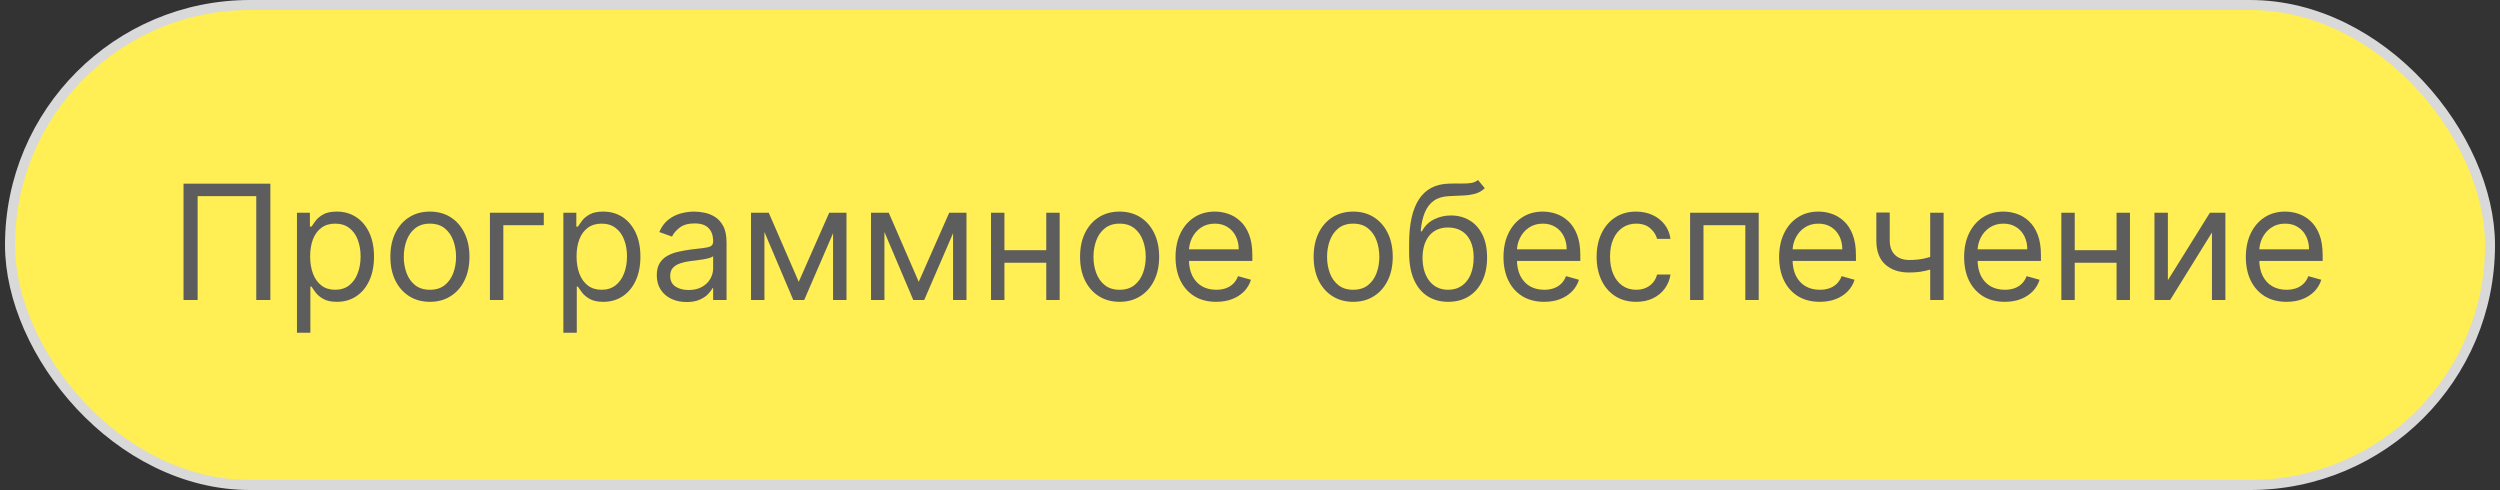
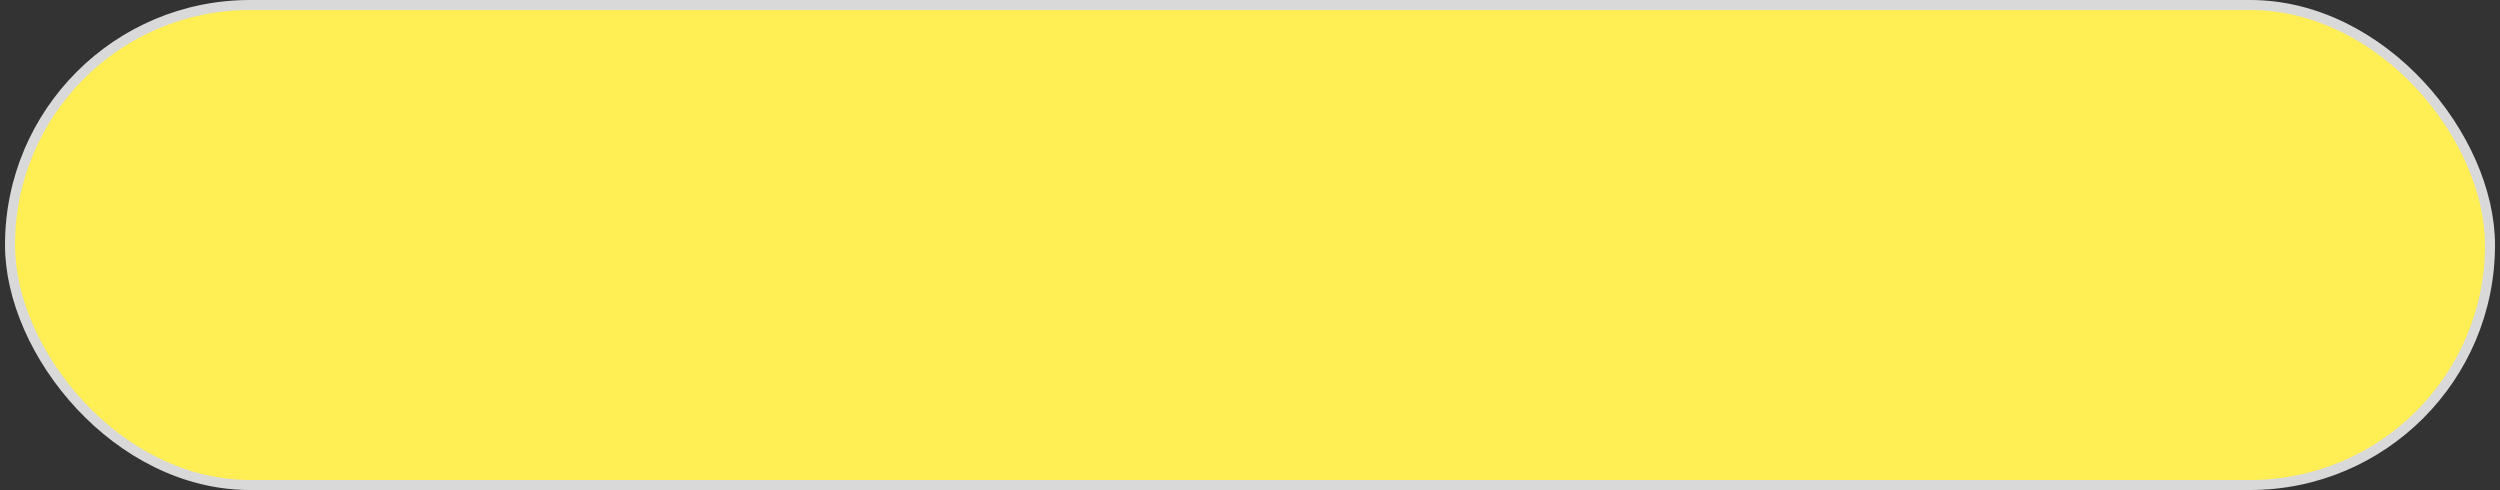
<svg xmlns="http://www.w3.org/2000/svg" width="250" height="49" viewBox="0 0 250 49" fill="none">
  <rect x="0" y="0" width="250" height="49" fill="#333333" stroke="none" />
  <rect x="1" y="0.5" width="248" height="48" rx="24" fill="#FFEE54" />
-   <path d="M27.035 18.364V30H25.626V19.614H19.763V30H18.354V18.364H27.035ZM29.696 33.273V21.273H30.991V22.659H31.151C31.249 22.508 31.385 22.314 31.56 22.079C31.738 21.841 31.991 21.629 32.321 21.443C32.654 21.254 33.105 21.159 33.673 21.159C34.408 21.159 35.056 21.343 35.617 21.71C36.177 22.078 36.615 22.599 36.929 23.273C37.243 23.947 37.401 24.742 37.401 25.659C37.401 26.583 37.243 27.384 36.929 28.062C36.615 28.737 36.179 29.259 35.622 29.631C35.065 29.998 34.423 30.182 33.696 30.182C33.135 30.182 32.687 30.089 32.349 29.903C32.012 29.714 31.753 29.5 31.571 29.261C31.389 29.019 31.249 28.818 31.151 28.659H31.037V33.273H29.696ZM31.014 25.636C31.014 26.296 31.111 26.877 31.304 27.381C31.497 27.881 31.779 28.273 32.151 28.557C32.522 28.837 32.976 28.977 33.514 28.977C34.075 28.977 34.543 28.829 34.918 28.534C35.296 28.235 35.581 27.833 35.77 27.329C35.963 26.822 36.06 26.258 36.06 25.636C36.06 25.023 35.965 24.47 35.776 23.977C35.59 23.481 35.308 23.089 34.929 22.801C34.554 22.509 34.082 22.364 33.514 22.364C32.969 22.364 32.51 22.502 32.139 22.778C31.768 23.051 31.488 23.434 31.298 23.926C31.109 24.415 31.014 24.985 31.014 25.636ZM42.992 30.182C42.204 30.182 41.512 29.994 40.918 29.619C40.327 29.244 39.865 28.72 39.531 28.046C39.202 27.371 39.037 26.583 39.037 25.682C39.037 24.773 39.202 23.979 39.531 23.301C39.865 22.623 40.327 22.097 40.918 21.722C41.512 21.347 42.204 21.159 42.992 21.159C43.779 21.159 44.469 21.347 45.06 21.722C45.654 22.097 46.117 22.623 46.446 23.301C46.779 23.979 46.946 24.773 46.946 25.682C46.946 26.583 46.779 27.371 46.446 28.046C46.117 28.72 45.654 29.244 45.06 29.619C44.469 29.994 43.779 30.182 42.992 30.182ZM42.992 28.977C43.59 28.977 44.082 28.824 44.469 28.517C44.855 28.21 45.141 27.807 45.327 27.307C45.512 26.807 45.605 26.265 45.605 25.682C45.605 25.099 45.512 24.555 45.327 24.051C45.141 23.547 44.855 23.14 44.469 22.829C44.082 22.519 43.59 22.364 42.992 22.364C42.393 22.364 41.901 22.519 41.514 22.829C41.128 23.14 40.842 23.547 40.656 24.051C40.471 24.555 40.378 25.099 40.378 25.682C40.378 26.265 40.471 26.807 40.656 27.307C40.842 27.807 41.128 28.21 41.514 28.517C41.901 28.824 42.393 28.977 42.992 28.977ZM54.379 21.273V22.523H50.334V30H48.993V21.273H54.379ZM56.337 33.273V21.273H57.632V22.659H57.791C57.89 22.508 58.026 22.314 58.2 22.079C58.378 21.841 58.632 21.629 58.962 21.443C59.295 21.254 59.746 21.159 60.314 21.159C61.049 21.159 61.697 21.343 62.257 21.71C62.818 22.078 63.255 22.599 63.57 23.273C63.884 23.947 64.041 24.742 64.041 25.659C64.041 26.583 63.884 27.384 63.57 28.062C63.255 28.737 62.82 29.259 62.263 29.631C61.706 29.998 61.064 30.182 60.337 30.182C59.776 30.182 59.327 30.089 58.99 29.903C58.653 29.714 58.394 29.5 58.212 29.261C58.03 29.019 57.89 28.818 57.791 28.659H57.678V33.273H56.337ZM57.655 25.636C57.655 26.296 57.751 26.877 57.945 27.381C58.138 27.881 58.42 28.273 58.791 28.557C59.162 28.837 59.617 28.977 60.155 28.977C60.715 28.977 61.183 28.829 61.558 28.534C61.937 28.235 62.221 27.833 62.41 27.329C62.604 26.822 62.7 26.258 62.7 25.636C62.7 25.023 62.606 24.47 62.416 23.977C62.231 23.481 61.948 23.089 61.57 22.801C61.195 22.509 60.723 22.364 60.155 22.364C59.609 22.364 59.151 22.502 58.78 22.778C58.409 23.051 58.128 23.434 57.939 23.926C57.749 24.415 57.655 24.985 57.655 25.636ZM68.655 30.204C68.102 30.204 67.6 30.1 67.149 29.892C66.698 29.68 66.34 29.375 66.075 28.977C65.81 28.576 65.678 28.091 65.678 27.523C65.678 27.023 65.776 26.617 65.973 26.307C66.17 25.992 66.433 25.746 66.763 25.568C67.092 25.39 67.456 25.258 67.854 25.171C68.255 25.079 68.659 25.008 69.064 24.954C69.594 24.886 70.024 24.835 70.354 24.801C70.687 24.763 70.93 24.701 71.081 24.614C71.236 24.526 71.314 24.375 71.314 24.159V24.114C71.314 23.553 71.16 23.117 70.854 22.807C70.551 22.496 70.09 22.341 69.473 22.341C68.833 22.341 68.331 22.481 67.967 22.761C67.604 23.042 67.348 23.341 67.2 23.659L65.928 23.204C66.155 22.674 66.458 22.261 66.837 21.966C67.219 21.667 67.636 21.458 68.087 21.341C68.541 21.22 68.988 21.159 69.428 21.159C69.708 21.159 70.03 21.193 70.394 21.261C70.761 21.326 71.115 21.46 71.456 21.665C71.801 21.869 72.087 22.178 72.314 22.591C72.541 23.004 72.655 23.557 72.655 24.25V30H71.314V28.818H71.246C71.155 29.008 71.003 29.21 70.791 29.426C70.579 29.642 70.297 29.826 69.945 29.977C69.592 30.129 69.162 30.204 68.655 30.204ZM68.859 29C69.39 29 69.837 28.896 70.2 28.688C70.568 28.479 70.844 28.21 71.03 27.881C71.219 27.551 71.314 27.204 71.314 26.841V25.614C71.257 25.682 71.132 25.744 70.939 25.801C70.749 25.854 70.53 25.901 70.28 25.943C70.034 25.981 69.793 26.015 69.558 26.046C69.327 26.072 69.14 26.095 68.996 26.114C68.647 26.159 68.322 26.233 68.019 26.335C67.719 26.434 67.477 26.583 67.291 26.784C67.109 26.981 67.019 27.25 67.019 27.591C67.019 28.057 67.191 28.409 67.535 28.648C67.884 28.883 68.325 29 68.859 29ZM79.875 28.182L82.921 21.273H84.193L80.421 30H79.329L75.625 21.273H76.875L79.875 28.182ZM76.443 21.273V30H75.102V21.273H76.443ZM83.307 30V21.273H84.648V30H83.307ZM91.875 28.182L94.921 21.273H96.193L92.421 30H91.329L87.625 21.273H88.875L91.875 28.182ZM88.443 21.273V30H87.102V21.273H88.443ZM95.307 30V21.273H96.648V30H95.307ZM104.943 25.023V26.273H100.125V25.023H104.943ZM100.443 21.273V30H99.102V21.273H100.443ZM105.966 21.273V30H104.625V21.273H105.966ZM111.96 30.182C111.172 30.182 110.481 29.994 109.886 29.619C109.295 29.244 108.833 28.72 108.5 28.046C108.17 27.371 108.006 26.583 108.006 25.682C108.006 24.773 108.17 23.979 108.5 23.301C108.833 22.623 109.295 22.097 109.886 21.722C110.481 21.347 111.172 21.159 111.96 21.159C112.748 21.159 113.438 21.347 114.028 21.722C114.623 22.097 115.085 22.623 115.415 23.301C115.748 23.979 115.915 24.773 115.915 25.682C115.915 26.583 115.748 27.371 115.415 28.046C115.085 28.72 114.623 29.244 114.028 29.619C113.438 29.994 112.748 30.182 111.96 30.182ZM111.96 28.977C112.559 28.977 113.051 28.824 113.438 28.517C113.824 28.21 114.11 27.807 114.295 27.307C114.481 26.807 114.574 26.265 114.574 25.682C114.574 25.099 114.481 24.555 114.295 24.051C114.11 23.547 113.824 23.14 113.438 22.829C113.051 22.519 112.559 22.364 111.96 22.364C111.362 22.364 110.869 22.519 110.483 22.829C110.097 23.14 109.811 23.547 109.625 24.051C109.439 24.555 109.347 25.099 109.347 25.682C109.347 26.265 109.439 26.807 109.625 27.307C109.811 27.807 110.097 28.21 110.483 28.517C110.869 28.824 111.362 28.977 111.96 28.977ZM121.621 30.182C120.78 30.182 120.054 29.996 119.445 29.625C118.839 29.25 118.371 28.727 118.041 28.057C117.715 27.383 117.553 26.599 117.553 25.704C117.553 24.811 117.715 24.023 118.041 23.341C118.371 22.655 118.829 22.121 119.416 21.739C120.007 21.352 120.696 21.159 121.484 21.159C121.939 21.159 122.388 21.235 122.831 21.386C123.274 21.538 123.678 21.784 124.041 22.125C124.405 22.462 124.695 22.909 124.911 23.466C125.126 24.023 125.234 24.708 125.234 25.523V26.091H118.507V24.932H123.871C123.871 24.439 123.772 24 123.575 23.614C123.382 23.227 123.106 22.922 122.746 22.699C122.39 22.475 121.969 22.364 121.484 22.364C120.95 22.364 120.488 22.496 120.098 22.761C119.712 23.023 119.414 23.364 119.206 23.784C118.998 24.204 118.893 24.655 118.893 25.136V25.909C118.893 26.568 119.007 27.127 119.234 27.585C119.465 28.04 119.786 28.386 120.195 28.625C120.604 28.86 121.079 28.977 121.621 28.977C121.973 28.977 122.291 28.928 122.575 28.829C122.863 28.727 123.111 28.576 123.32 28.375C123.528 28.171 123.689 27.917 123.803 27.614L125.098 27.977C124.962 28.417 124.732 28.803 124.411 29.136C124.089 29.466 123.691 29.724 123.217 29.909C122.744 30.091 122.212 30.182 121.621 30.182ZM135.32 30.182C134.532 30.182 133.84 29.994 133.246 29.619C132.655 29.244 132.193 28.72 131.859 28.046C131.53 27.371 131.365 26.583 131.365 25.682C131.365 24.773 131.53 23.979 131.859 23.301C132.193 22.623 132.655 22.097 133.246 21.722C133.84 21.347 134.532 21.159 135.32 21.159C136.107 21.159 136.797 21.347 137.388 21.722C137.982 22.097 138.445 22.623 138.774 23.301C139.107 23.979 139.274 24.773 139.274 25.682C139.274 26.583 139.107 27.371 138.774 28.046C138.445 28.72 137.982 29.244 137.388 29.619C136.797 29.994 136.107 30.182 135.32 30.182ZM135.32 28.977C135.918 28.977 136.411 28.824 136.797 28.517C137.183 28.21 137.469 27.807 137.655 27.307C137.84 26.807 137.933 26.265 137.933 25.682C137.933 25.099 137.84 24.555 137.655 24.051C137.469 23.547 137.183 23.14 136.797 22.829C136.411 22.519 135.918 22.364 135.32 22.364C134.721 22.364 134.229 22.519 133.842 22.829C133.456 23.14 133.17 23.547 132.984 24.051C132.799 24.555 132.706 25.099 132.706 25.682C132.706 26.265 132.799 26.807 132.984 27.307C133.17 27.807 133.456 28.21 133.842 28.517C134.229 28.824 134.721 28.977 135.32 28.977ZM147.798 18L148.48 18.818C148.215 19.076 147.908 19.256 147.56 19.358C147.211 19.46 146.817 19.523 146.378 19.546C145.938 19.568 145.45 19.591 144.912 19.614C144.306 19.636 143.804 19.784 143.406 20.057C143.009 20.329 142.702 20.724 142.486 21.239C142.27 21.754 142.132 22.386 142.071 23.136H142.185C142.48 22.591 142.889 22.189 143.412 21.932C143.935 21.674 144.495 21.546 145.094 21.546C145.776 21.546 146.389 21.704 146.935 22.023C147.48 22.341 147.912 22.812 148.23 23.438C148.548 24.062 148.707 24.833 148.707 25.75C148.707 26.663 148.545 27.451 148.219 28.114C147.897 28.776 147.444 29.288 146.861 29.648C146.281 30.004 145.601 30.182 144.821 30.182C144.041 30.182 143.357 29.998 142.77 29.631C142.183 29.259 141.726 28.71 141.401 27.983C141.075 27.252 140.912 26.349 140.912 25.273V24.341C140.912 22.398 141.241 20.924 141.901 19.921C142.563 18.917 143.56 18.398 144.889 18.364C145.359 18.349 145.777 18.345 146.145 18.352C146.512 18.36 146.832 18.343 147.105 18.301C147.378 18.259 147.609 18.159 147.798 18ZM144.821 28.977C145.348 28.977 145.8 28.845 146.179 28.579C146.562 28.314 146.855 27.941 147.06 27.46C147.264 26.975 147.366 26.405 147.366 25.75C147.366 25.114 147.262 24.572 147.054 24.125C146.849 23.678 146.556 23.337 146.173 23.102C145.791 22.867 145.332 22.75 144.798 22.75C144.408 22.75 144.058 22.816 143.747 22.949C143.437 23.081 143.171 23.276 142.952 23.534C142.732 23.792 142.562 24.106 142.44 24.477C142.323 24.849 142.26 25.273 142.253 25.75C142.253 26.727 142.482 27.509 142.94 28.097C143.399 28.684 144.026 28.977 144.821 28.977ZM154.418 30.182C153.577 30.182 152.851 29.996 152.241 29.625C151.635 29.25 151.168 28.727 150.838 28.057C150.512 27.383 150.349 26.599 150.349 25.704C150.349 24.811 150.512 24.023 150.838 23.341C151.168 22.655 151.626 22.121 152.213 21.739C152.804 21.352 153.493 21.159 154.281 21.159C154.736 21.159 155.185 21.235 155.628 21.386C156.071 21.538 156.474 21.784 156.838 22.125C157.202 22.462 157.491 22.909 157.707 23.466C157.923 24.023 158.031 24.708 158.031 25.523V26.091H151.304V24.932H156.668C156.668 24.439 156.569 24 156.372 23.614C156.179 23.227 155.902 22.922 155.543 22.699C155.187 22.475 154.766 22.364 154.281 22.364C153.747 22.364 153.285 22.496 152.895 22.761C152.509 23.023 152.211 23.364 152.003 23.784C151.795 24.204 151.69 24.655 151.69 25.136V25.909C151.69 26.568 151.804 27.127 152.031 27.585C152.262 28.04 152.582 28.386 152.991 28.625C153.401 28.86 153.876 28.977 154.418 28.977C154.77 28.977 155.088 28.928 155.372 28.829C155.66 28.727 155.908 28.576 156.116 28.375C156.325 28.171 156.486 27.917 156.599 27.614L157.895 27.977C157.759 28.417 157.529 28.803 157.207 29.136C156.885 29.466 156.488 29.724 156.014 29.909C155.541 30.091 155.009 30.182 154.418 30.182ZM163.616 30.182C162.798 30.182 162.094 29.989 161.503 29.602C160.912 29.216 160.457 28.684 160.139 28.006C159.821 27.328 159.662 26.553 159.662 25.682C159.662 24.796 159.825 24.013 160.151 23.335C160.48 22.653 160.938 22.121 161.526 21.739C162.116 21.352 162.806 21.159 163.594 21.159C164.207 21.159 164.76 21.273 165.253 21.5C165.745 21.727 166.149 22.046 166.463 22.454C166.777 22.864 166.973 23.341 167.048 23.886H165.707C165.605 23.489 165.378 23.136 165.026 22.829C164.677 22.519 164.207 22.364 163.616 22.364C163.094 22.364 162.635 22.5 162.241 22.773C161.851 23.042 161.546 23.422 161.327 23.915C161.111 24.403 161.003 24.977 161.003 25.636C161.003 26.311 161.109 26.898 161.321 27.398C161.537 27.898 161.84 28.286 162.23 28.562C162.624 28.839 163.086 28.977 163.616 28.977C163.965 28.977 164.281 28.917 164.565 28.796C164.849 28.674 165.09 28.5 165.287 28.273C165.484 28.046 165.624 27.773 165.707 27.454H167.048C166.973 27.97 166.785 28.434 166.486 28.847C166.19 29.256 165.798 29.581 165.31 29.824C164.825 30.062 164.26 30.182 163.616 30.182ZM169.009 30V21.273H175.872V30H174.531V22.523H170.349V30H169.009ZM181.98 30.182C181.139 30.182 180.414 29.996 179.804 29.625C179.198 29.25 178.73 28.727 178.401 28.057C178.075 27.383 177.912 26.599 177.912 25.704C177.912 24.811 178.075 24.023 178.401 23.341C178.73 22.655 179.188 22.121 179.776 21.739C180.366 21.352 181.056 21.159 181.844 21.159C182.298 21.159 182.747 21.235 183.19 21.386C183.634 21.538 184.037 21.784 184.401 22.125C184.764 22.462 185.054 22.909 185.27 23.466C185.486 24.023 185.594 24.708 185.594 25.523V26.091H178.866V24.932H184.23C184.23 24.439 184.132 24 183.935 23.614C183.741 23.227 183.465 22.922 183.105 22.699C182.749 22.475 182.329 22.364 181.844 22.364C181.31 22.364 180.848 22.496 180.457 22.761C180.071 23.023 179.774 23.364 179.565 23.784C179.357 24.204 179.253 24.655 179.253 25.136V25.909C179.253 26.568 179.366 27.127 179.594 27.585C179.825 28.04 180.145 28.386 180.554 28.625C180.963 28.86 181.438 28.977 181.98 28.977C182.332 28.977 182.651 28.928 182.935 28.829C183.223 28.727 183.471 28.576 183.679 28.375C183.887 28.171 184.048 27.917 184.162 27.614L185.457 27.977C185.321 28.417 185.092 28.803 184.77 29.136C184.448 29.466 184.05 29.724 183.577 29.909C183.103 30.091 182.571 30.182 181.98 30.182ZM194.361 21.273V30H193.02V21.273H194.361ZM193.838 25.432V26.682C193.535 26.796 193.234 26.896 192.935 26.983C192.635 27.066 192.321 27.133 191.991 27.182C191.662 27.227 191.3 27.25 190.906 27.25C189.918 27.25 189.124 26.983 188.526 26.449C187.931 25.915 187.634 25.114 187.634 24.046V21.25H188.974V24.046C188.974 24.492 189.06 24.86 189.23 25.148C189.401 25.436 189.632 25.65 189.923 25.79C190.215 25.93 190.543 26 190.906 26C191.474 26 191.988 25.949 192.446 25.847C192.908 25.741 193.372 25.602 193.838 25.432ZM200.48 30.182C199.639 30.182 198.914 29.996 198.304 29.625C197.698 29.25 197.23 28.727 196.901 28.057C196.575 27.383 196.412 26.599 196.412 25.704C196.412 24.811 196.575 24.023 196.901 23.341C197.23 22.655 197.688 22.121 198.276 21.739C198.866 21.352 199.556 21.159 200.344 21.159C200.798 21.159 201.247 21.235 201.69 21.386C202.134 21.538 202.537 21.784 202.901 22.125C203.264 22.462 203.554 22.909 203.77 23.466C203.986 24.023 204.094 24.708 204.094 25.523V26.091H197.366V24.932H202.73C202.73 24.439 202.632 24 202.435 23.614C202.241 23.227 201.965 22.922 201.605 22.699C201.249 22.475 200.829 22.364 200.344 22.364C199.81 22.364 199.348 22.496 198.957 22.761C198.571 23.023 198.274 23.364 198.065 23.784C197.857 24.204 197.753 24.655 197.753 25.136V25.909C197.753 26.568 197.866 27.127 198.094 27.585C198.325 28.04 198.645 28.386 199.054 28.625C199.463 28.86 199.938 28.977 200.48 28.977C200.832 28.977 201.151 28.928 201.435 28.829C201.723 28.727 201.971 28.576 202.179 28.375C202.387 28.171 202.548 27.917 202.662 27.614L203.957 27.977C203.821 28.417 203.592 28.803 203.27 29.136C202.948 29.466 202.55 29.724 202.077 29.909C201.603 30.091 201.071 30.182 200.48 30.182ZM211.974 25.023V26.273H207.156V25.023H211.974ZM207.474 21.273V30H206.134V21.273H207.474ZM212.997 21.273V30H211.656V21.273H212.997ZM216.787 28.023L220.991 21.273H222.537V30H221.196V23.25L217.014 30H215.446V21.273H216.787V28.023ZM228.652 30.182C227.811 30.182 227.086 29.996 226.476 29.625C225.87 29.25 225.402 28.727 225.072 28.057C224.747 27.383 224.584 26.599 224.584 25.704C224.584 24.811 224.747 24.023 225.072 23.341C225.402 22.655 225.86 22.121 226.447 21.739C227.038 21.352 227.728 21.159 228.516 21.159C228.97 21.159 229.419 21.235 229.862 21.386C230.305 21.538 230.709 21.784 231.072 22.125C231.436 22.462 231.726 22.909 231.942 23.466C232.158 24.023 232.266 24.708 232.266 25.523V26.091H225.538V24.932H230.902C230.902 24.439 230.804 24 230.607 23.614C230.413 23.227 230.137 22.922 229.777 22.699C229.421 22.475 229 22.364 228.516 22.364C227.982 22.364 227.519 22.496 227.129 22.761C226.743 23.023 226.446 23.364 226.237 23.784C226.029 24.204 225.925 24.655 225.925 25.136V25.909C225.925 26.568 226.038 27.127 226.266 27.585C226.497 28.04 226.817 28.386 227.226 28.625C227.635 28.86 228.11 28.977 228.652 28.977C229.004 28.977 229.322 28.928 229.607 28.829C229.894 28.727 230.143 28.576 230.351 28.375C230.559 28.171 230.72 27.917 230.834 27.614L232.129 27.977C231.993 28.417 231.764 28.803 231.442 29.136C231.12 29.466 230.722 29.724 230.249 29.909C229.775 30.091 229.243 30.182 228.652 30.182Z" fill="#5D5D5D" />
  <rect x="1" y="0.5" width="248" height="48" rx="24" stroke="#D9D9D9" />
</svg>